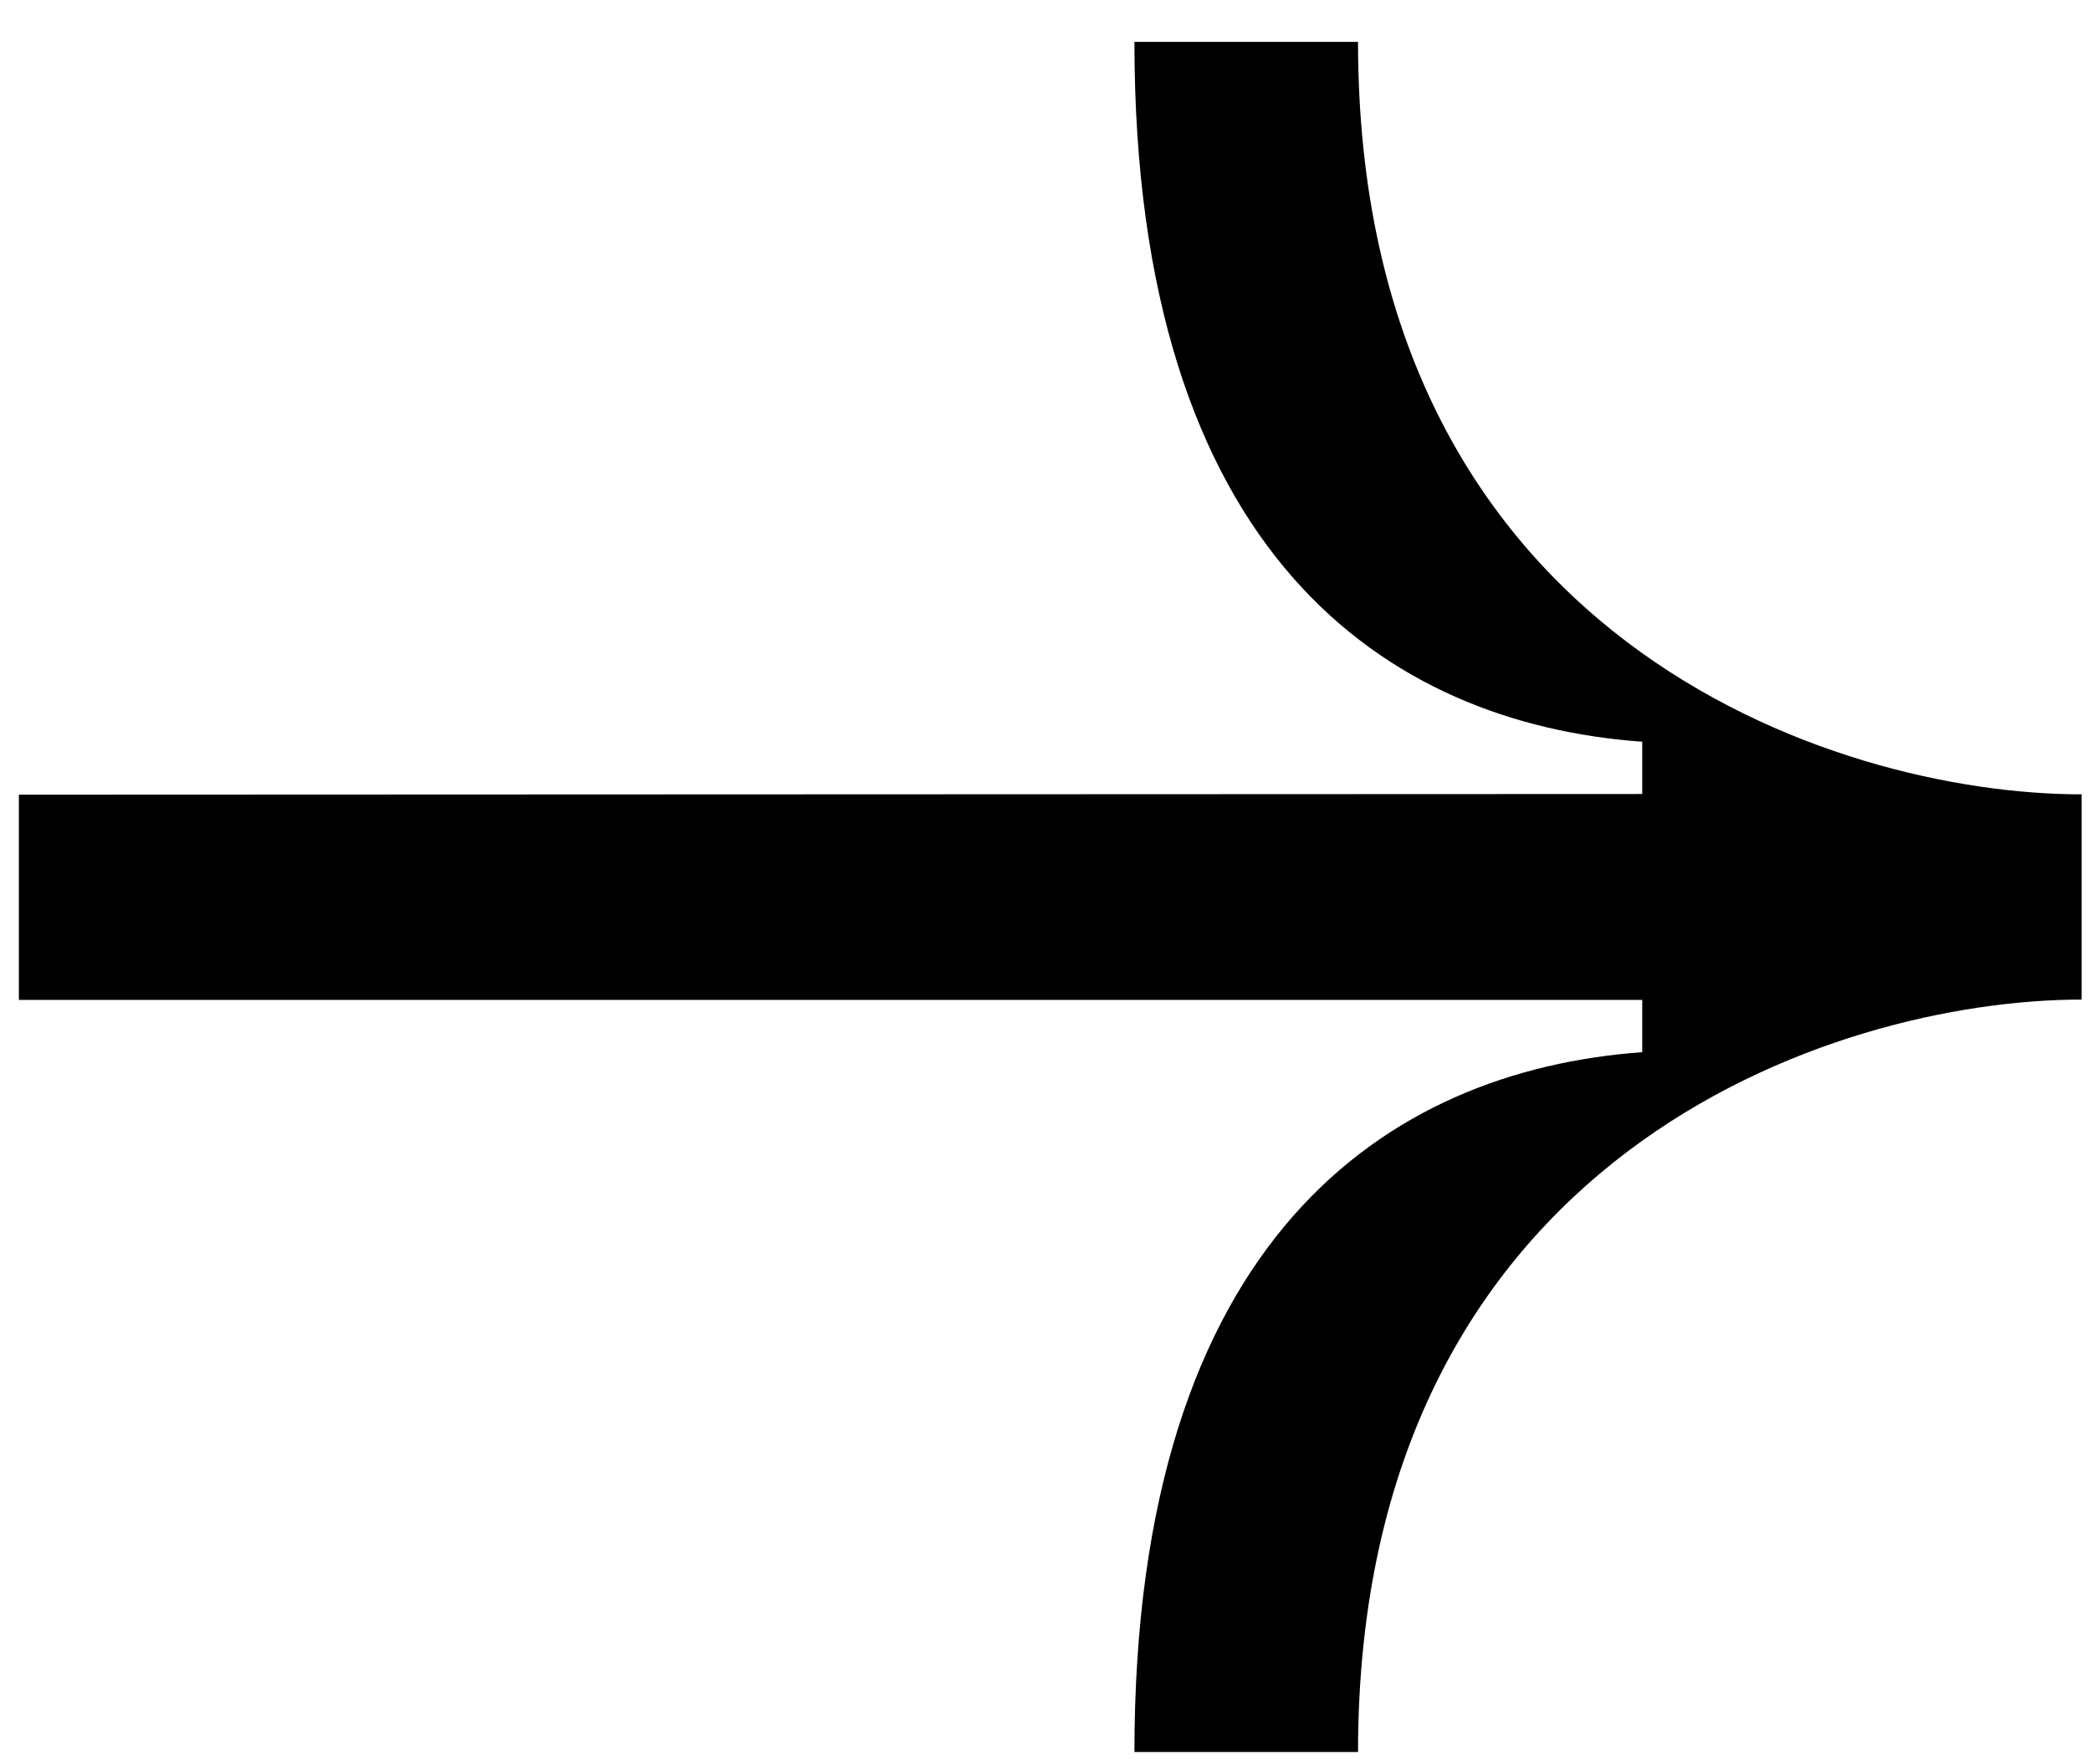
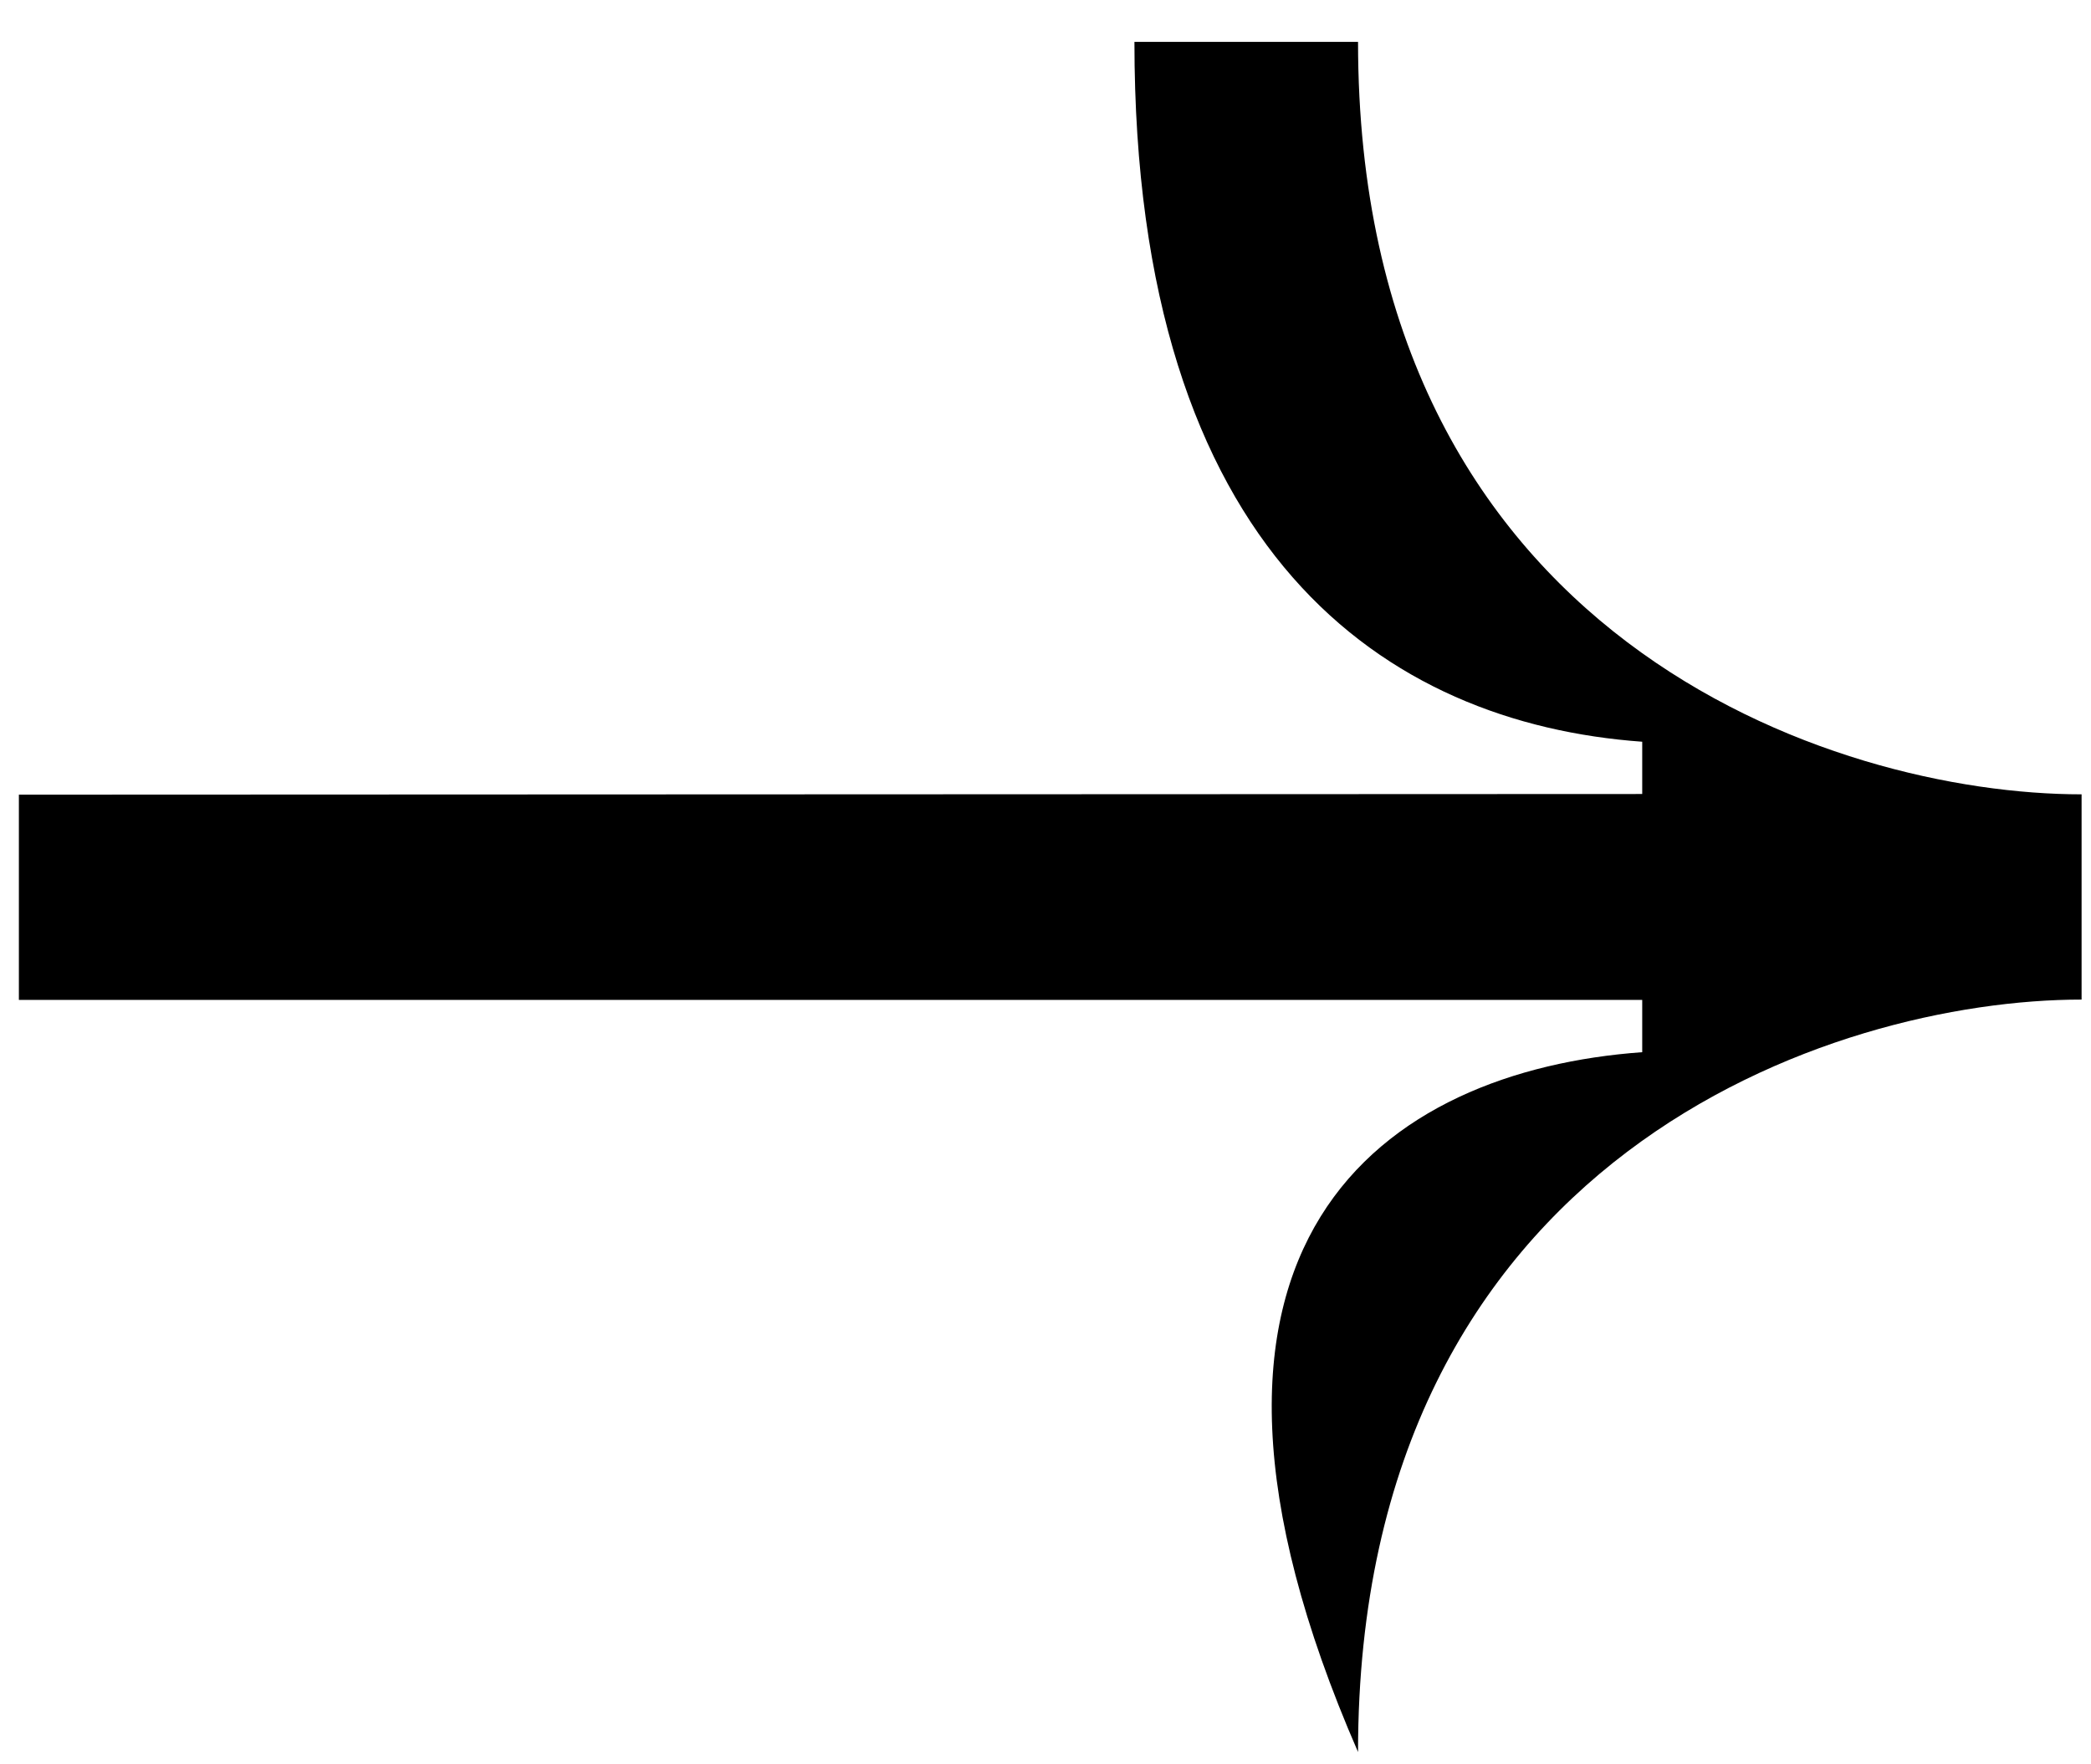
<svg xmlns="http://www.w3.org/2000/svg" width="32" height="27" viewBox="0 0 32 27" fill="none">
-   <path d="M25.132 12.151V11.351C21.226 11.069 17.361 8.492 17.361 0.641H20.783C20.783 9.781 28.072 12.156 31.856 12.156V15.297C28.072 15.297 20.783 17.673 20.783 26.812H17.361C17.361 18.961 21.226 16.384 25.132 16.102V15.302H0.289V12.161L25.132 12.151Z" fill="#000000" />
+   <path d="M25.132 12.151V11.351C21.226 11.069 17.361 8.492 17.361 0.641H20.783C20.783 9.781 28.072 12.156 31.856 12.156V15.297C28.072 15.297 20.783 17.673 20.783 26.812C17.361 18.961 21.226 16.384 25.132 16.102V15.302H0.289V12.161L25.132 12.151Z" fill="#000000" />
</svg>